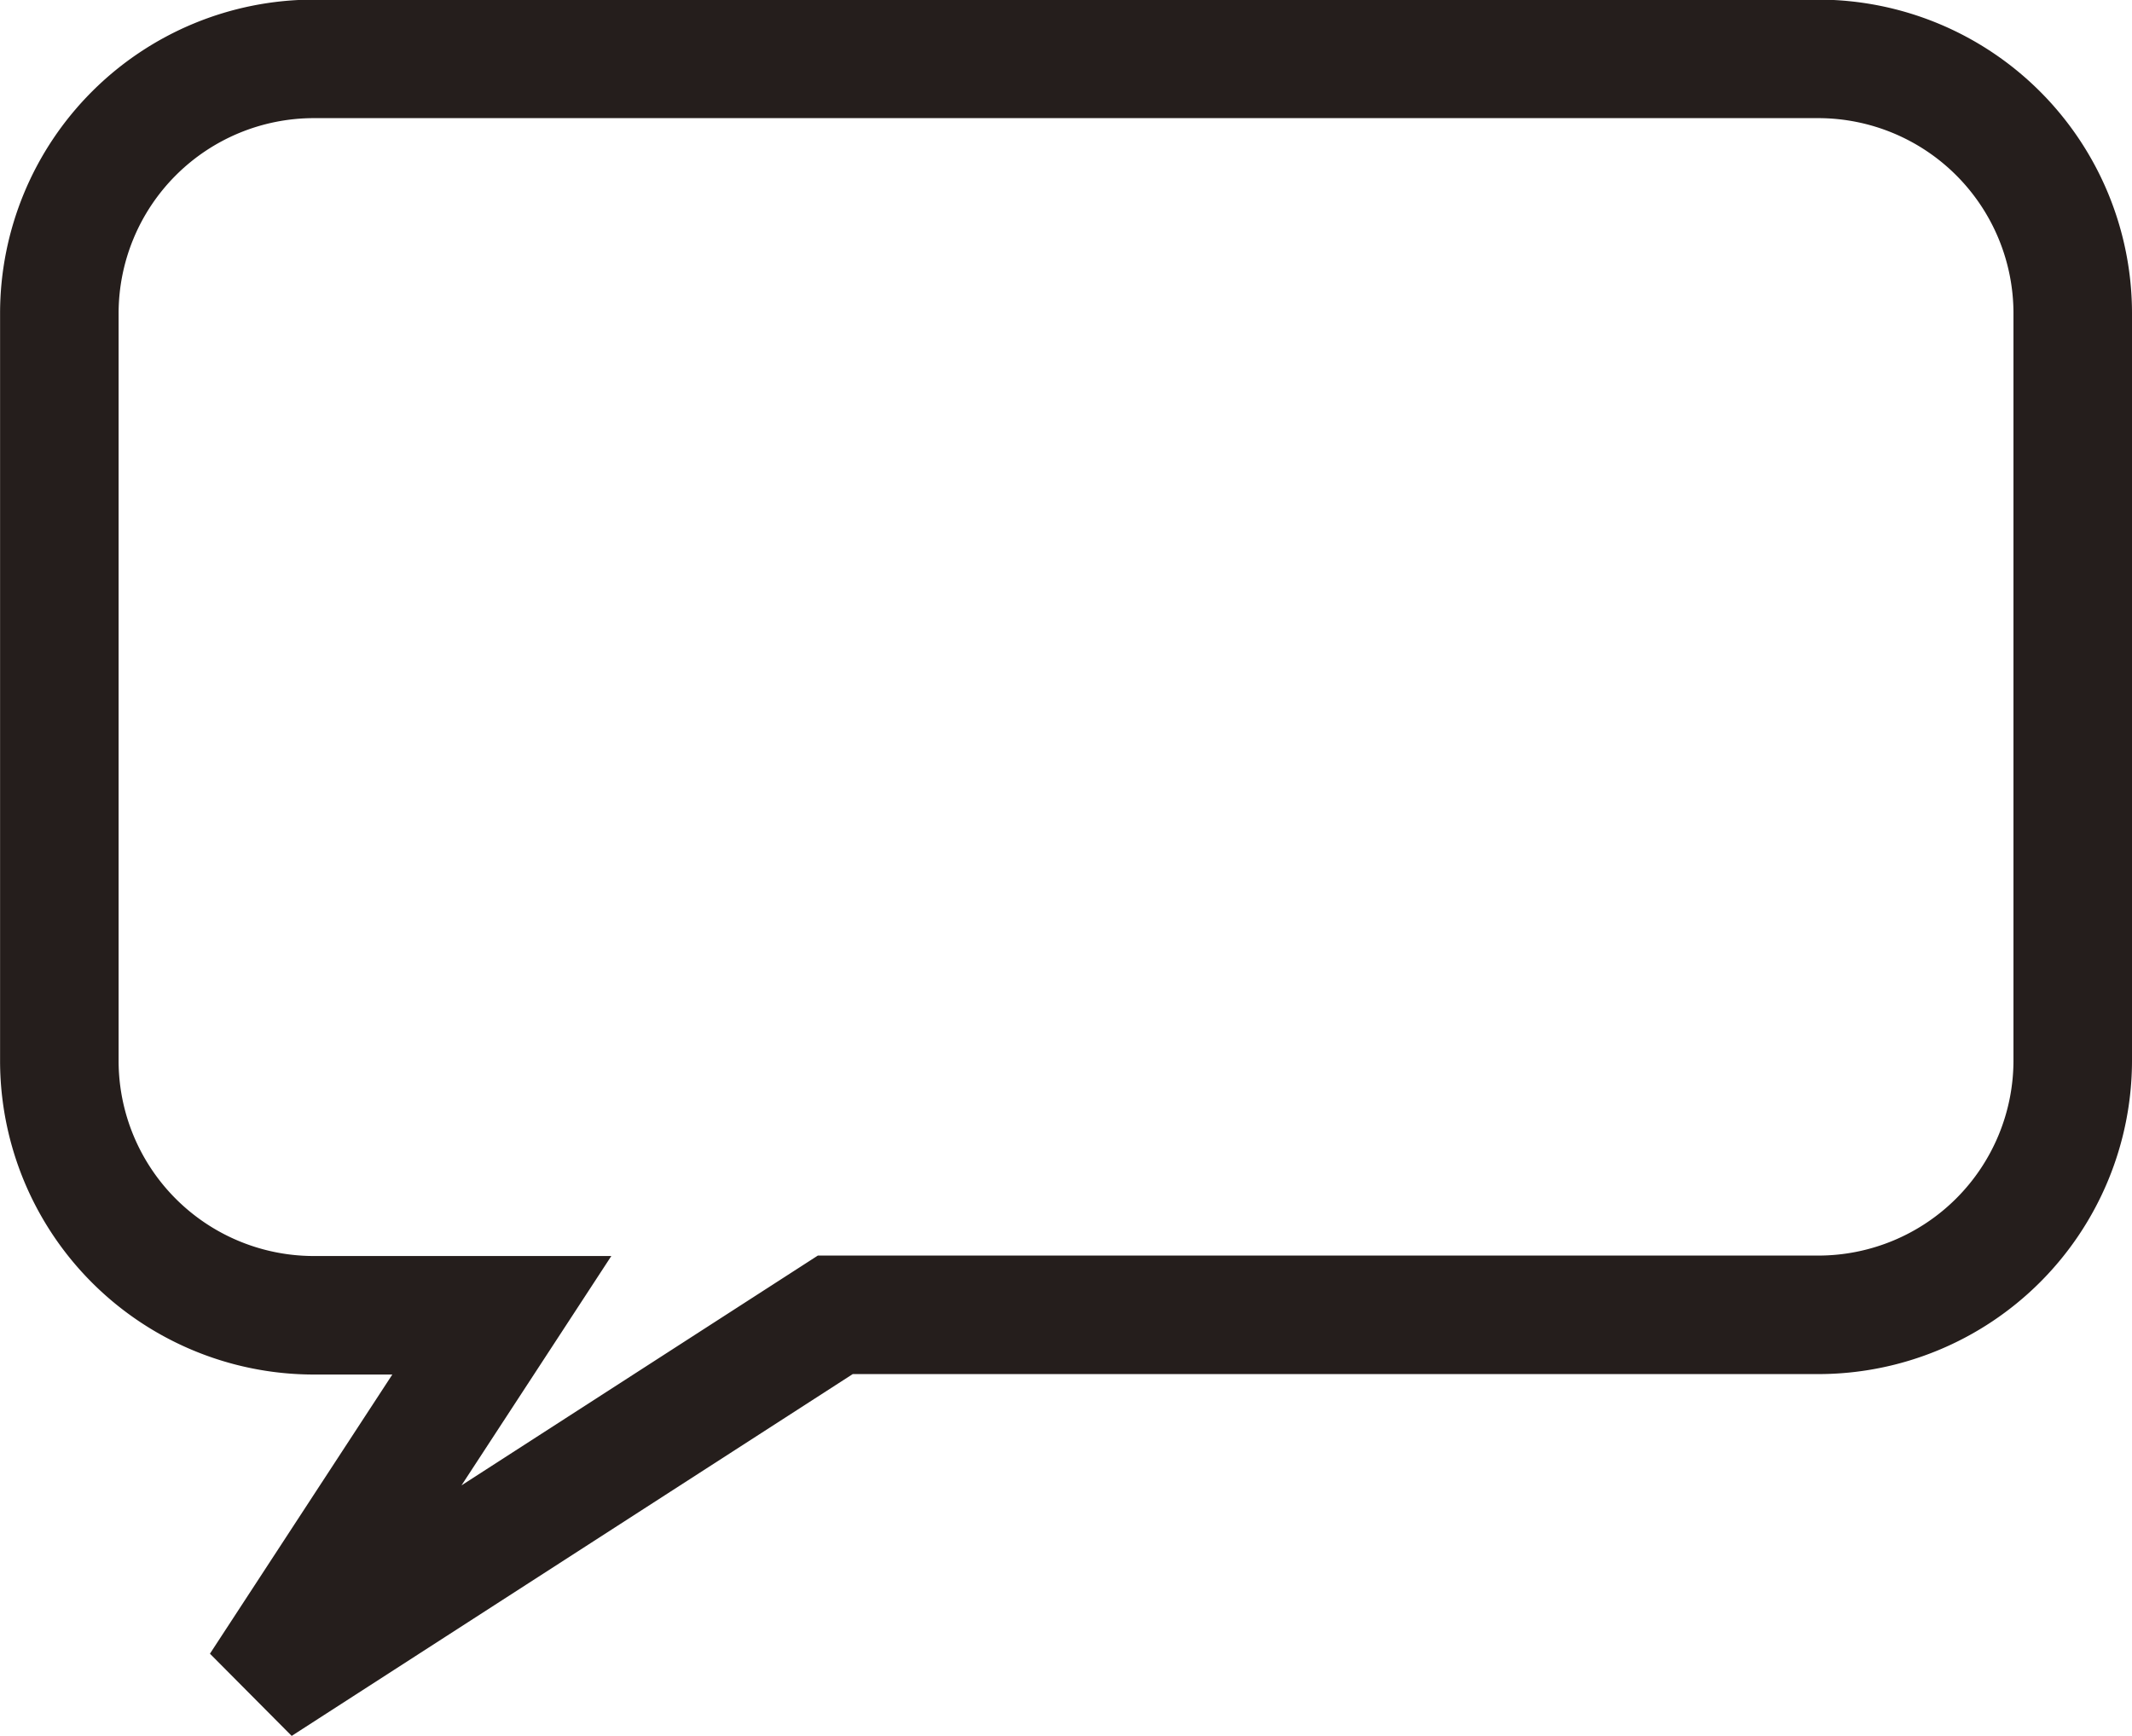
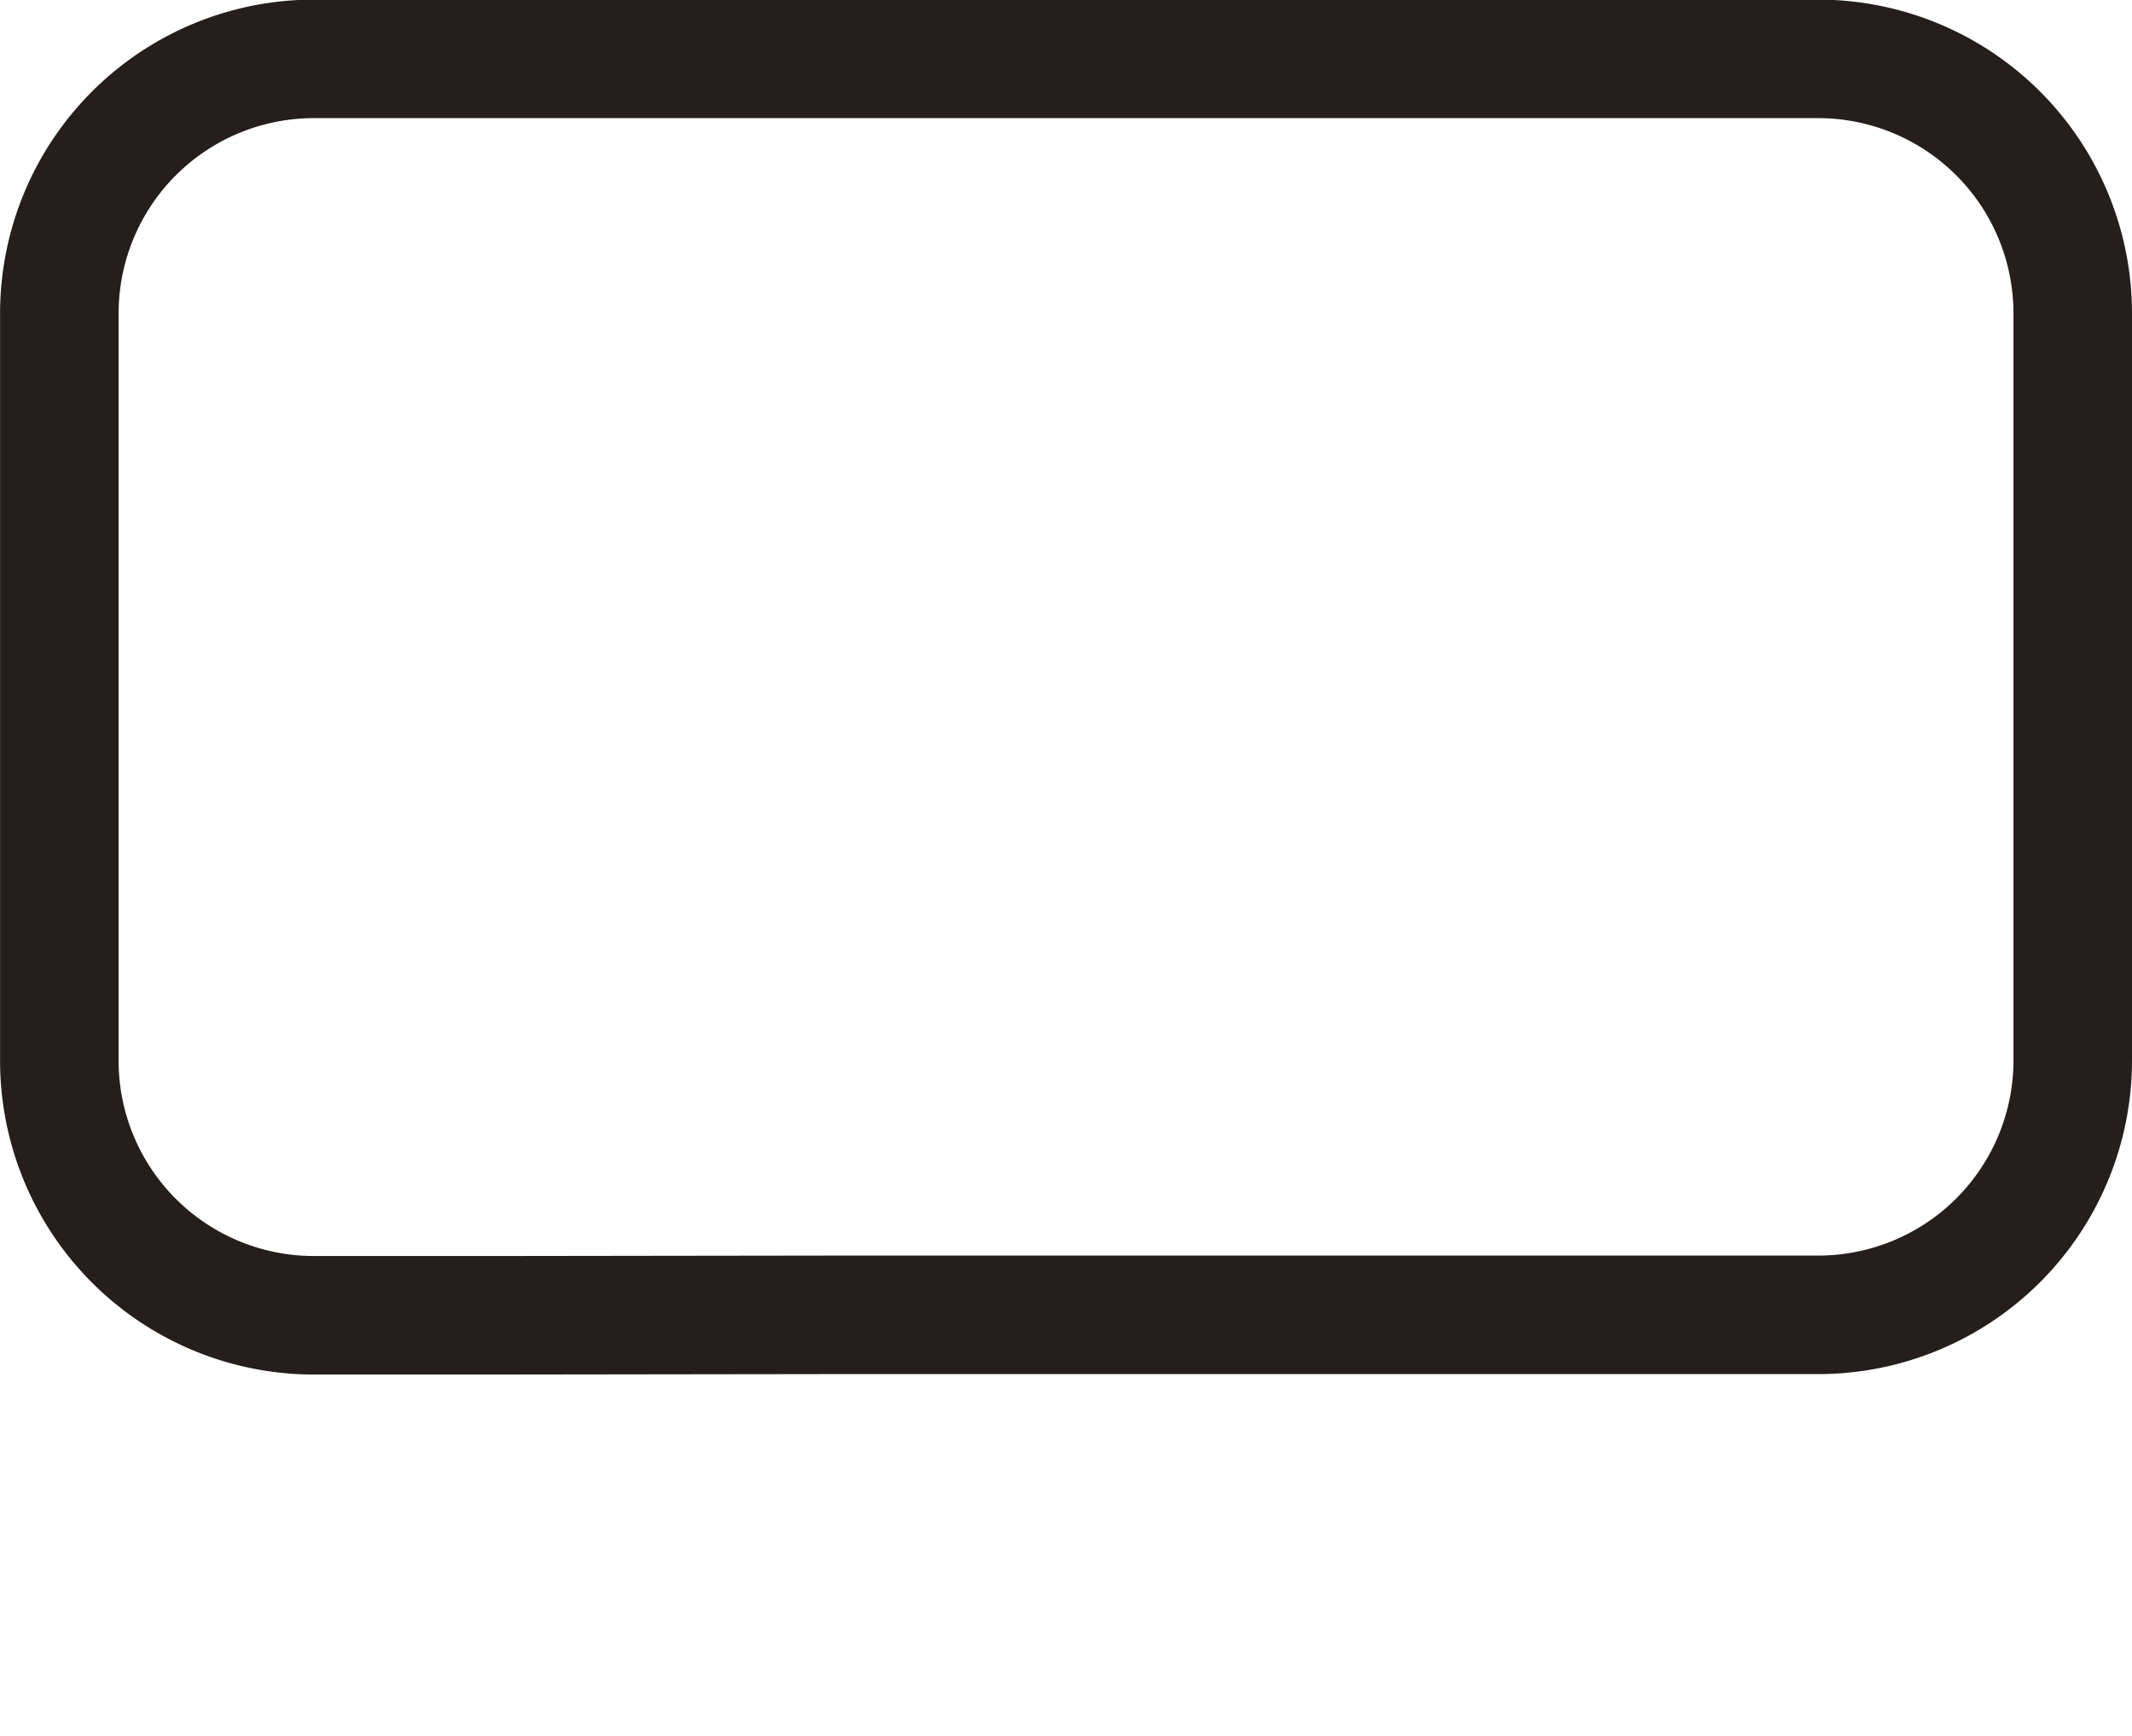
<svg xmlns="http://www.w3.org/2000/svg" width="28.707" height="23.384" viewBox="0 0 28.707 23.384">
-   <path id="合体_2" data-name="合体 2" d="M754.116-2324.408h-2.53a3.428,3.428,0,0,1-3.428-3.429V-2337.9a3.428,3.428,0,0,1,3.427-3.428h20.256a3.428,3.428,0,0,1,3.427,3.428v10.059a3.427,3.427,0,0,1-3.426,3.427H758.606l-7.752,5Z" transform="translate(-747.359 2342.121)" fill="none" stroke="#251e1c" stroke-width="1.596" />
+   <path id="合体_2" data-name="合体 2" d="M754.116-2324.408h-2.53a3.428,3.428,0,0,1-3.428-3.429V-2337.9a3.428,3.428,0,0,1,3.427-3.428h20.256a3.428,3.428,0,0,1,3.427,3.428v10.059a3.427,3.427,0,0,1-3.426,3.427H758.606Z" transform="translate(-747.359 2342.121)" fill="none" stroke="#251e1c" stroke-width="1.596" />
</svg>